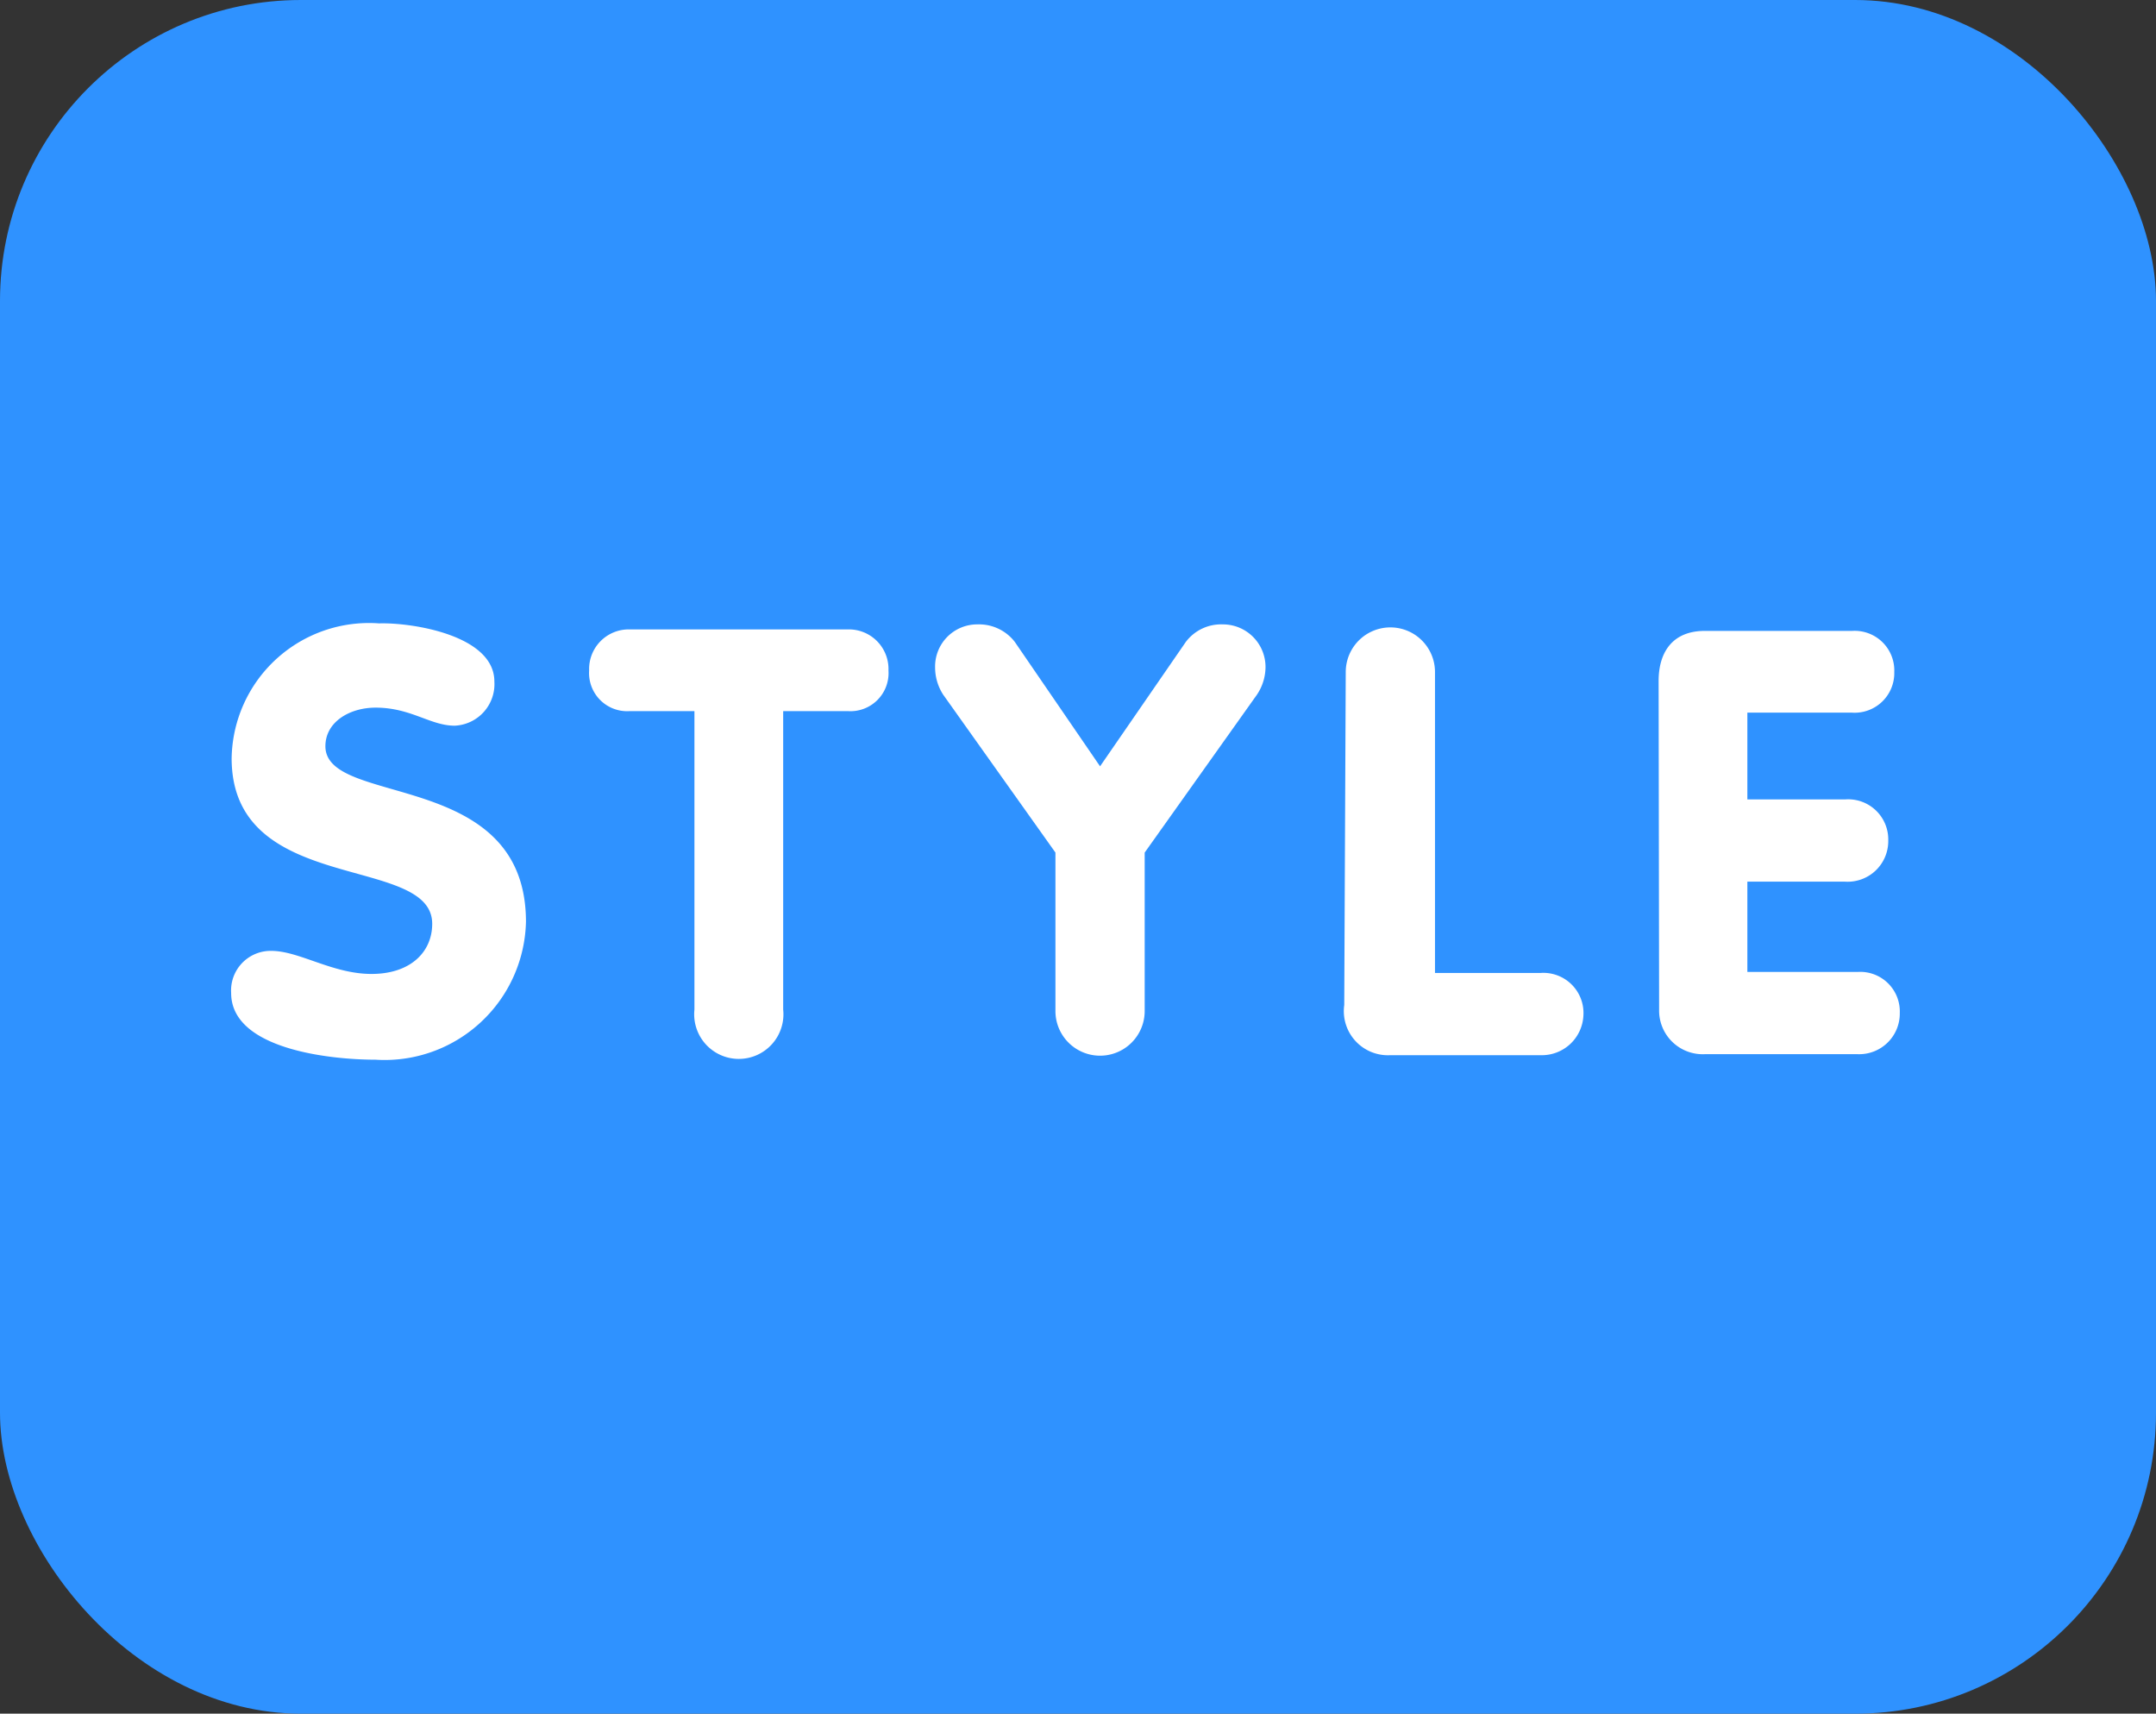
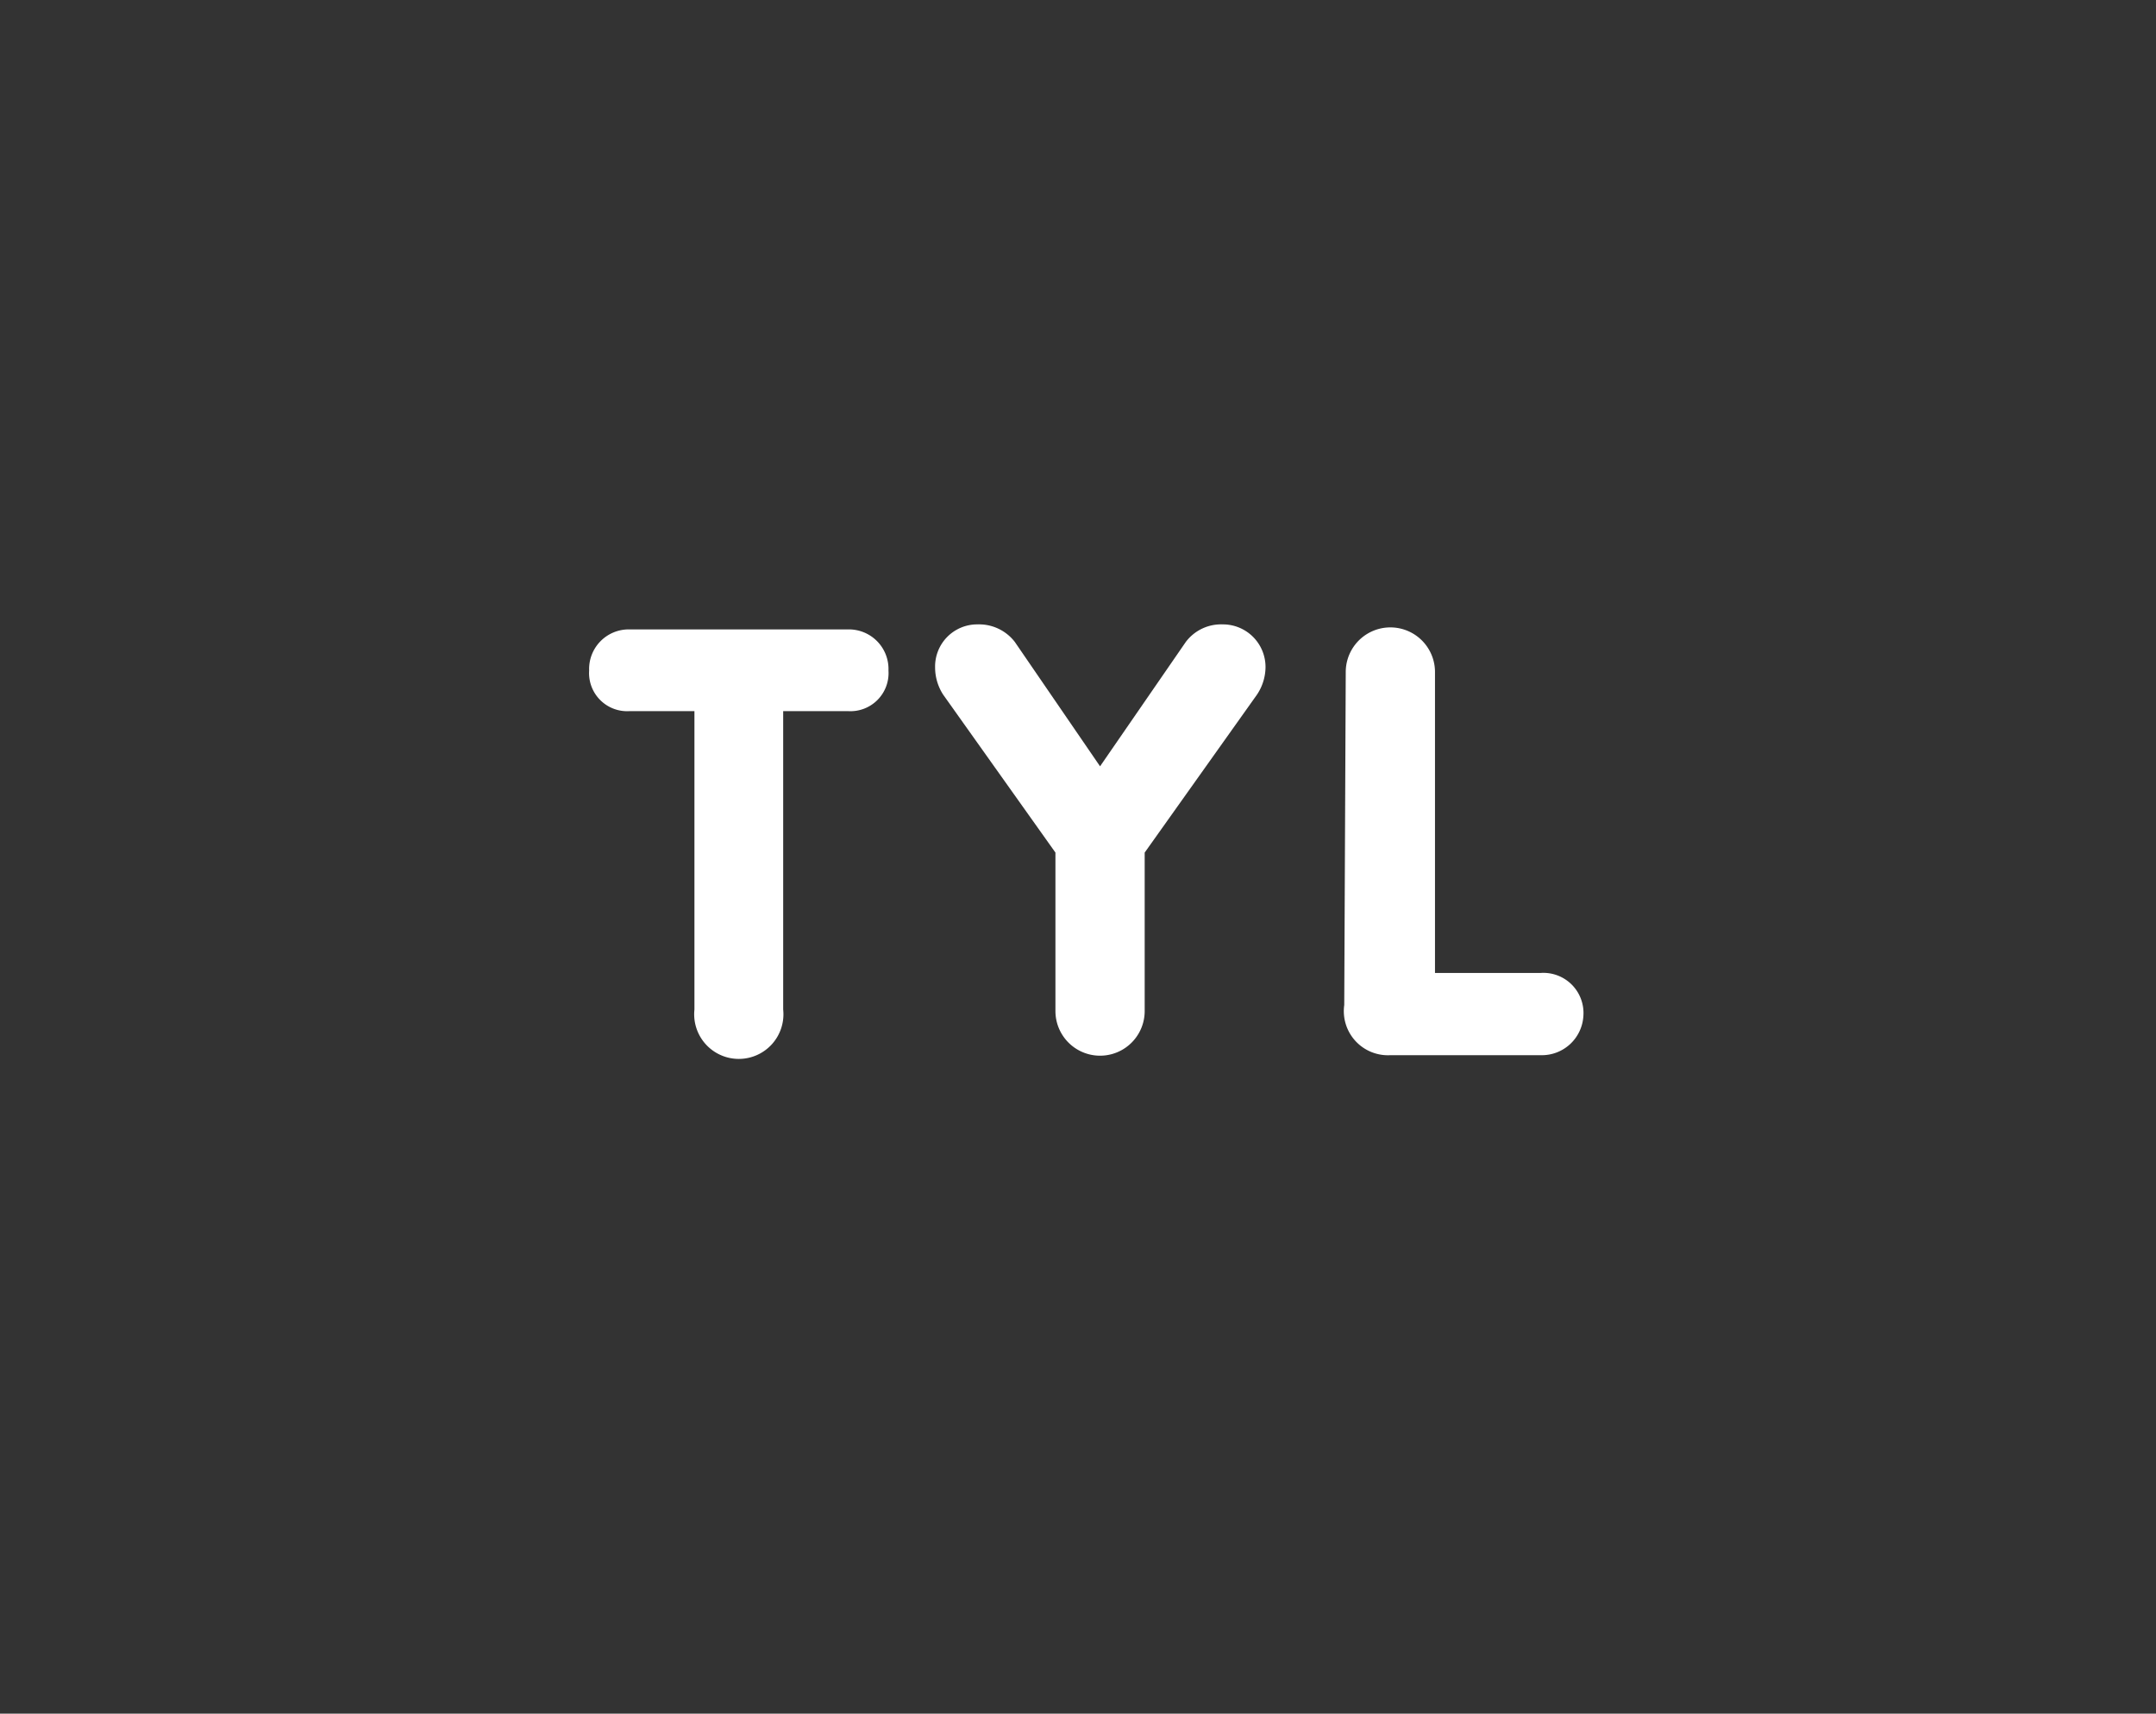
<svg xmlns="http://www.w3.org/2000/svg" viewBox="0 0 43 34.17">
  <rect x="0" y="0" width="43" height="34.17" fill="#333333" stroke="none" />
  <defs>
    <style>.cls-1{fill:#2f92ff;}.cls-2{fill:#fff;}</style>
  </defs>
  <g id="Layer_2" data-name="Layer 2">
    <g id="Layer_1-2" data-name="Layer 1">
-       <rect class="cls-1" width="43" height="34.17" rx="6" />
-       <path class="cls-2" d="M9.86,13.59a.83.83,0,0,1-.79.88c-.49,0-.87-.36-1.58-.36-.51,0-1,.28-1,.77,0,1.22,4,.44,4,3.5a2.82,2.82,0,0,1-3,2.75c-.91,0-2.88-.21-2.88-1.33a.79.79,0,0,1,.8-.84c.56,0,1.22.46,2,.46s1.21-.44,1.21-1c0-1.4-4-.55-4-3.3a2.74,2.74,0,0,1,2.94-2.69C8.2,12.41,9.86,12.66,9.86,13.59Z" />
      <path class="cls-2" d="M13.85,14.18h-1.3a.76.76,0,0,1-.8-.81.79.79,0,0,1,.8-.82h4.37a.79.79,0,0,1,.8.82.76.76,0,0,1-.8.81h-1.3v5.95a.89.89,0,1,1-1.77,0Z" />
      <path class="cls-2" d="M21.05,17l-2.24-3.15a1,1,0,0,1-.16-.54.84.84,0,0,1,.85-.86.9.9,0,0,1,.74.35l1.7,2.48,1.71-2.48a.88.88,0,0,1,.73-.35.85.85,0,0,1,.86.86,1,1,0,0,1-.17.54L22.83,17v3.16a.89.89,0,0,1-1.78,0Z" />
      <path class="cls-2" d="M26.84,13.4a.89.89,0,1,1,1.78,0v6h2.11a.8.8,0,0,1,.85.85.83.83,0,0,1-.85.79h-3a.88.88,0,0,1-.92-1Z" />
-       <path class="cls-2" d="M33.08,13.58c0-.59.29-1,.92-1h2.94a.79.79,0,0,1,.84.82.79.79,0,0,1-.84.81H34.85v1.73H36.8a.8.8,0,0,1,.86.82.81.81,0,0,1-.86.82H34.85v1.8h2.2a.79.79,0,0,1,.84.82.81.81,0,0,1-.84.82H34a.87.87,0,0,1-.91-.89Z" />
    </g>
  </g>
</svg>